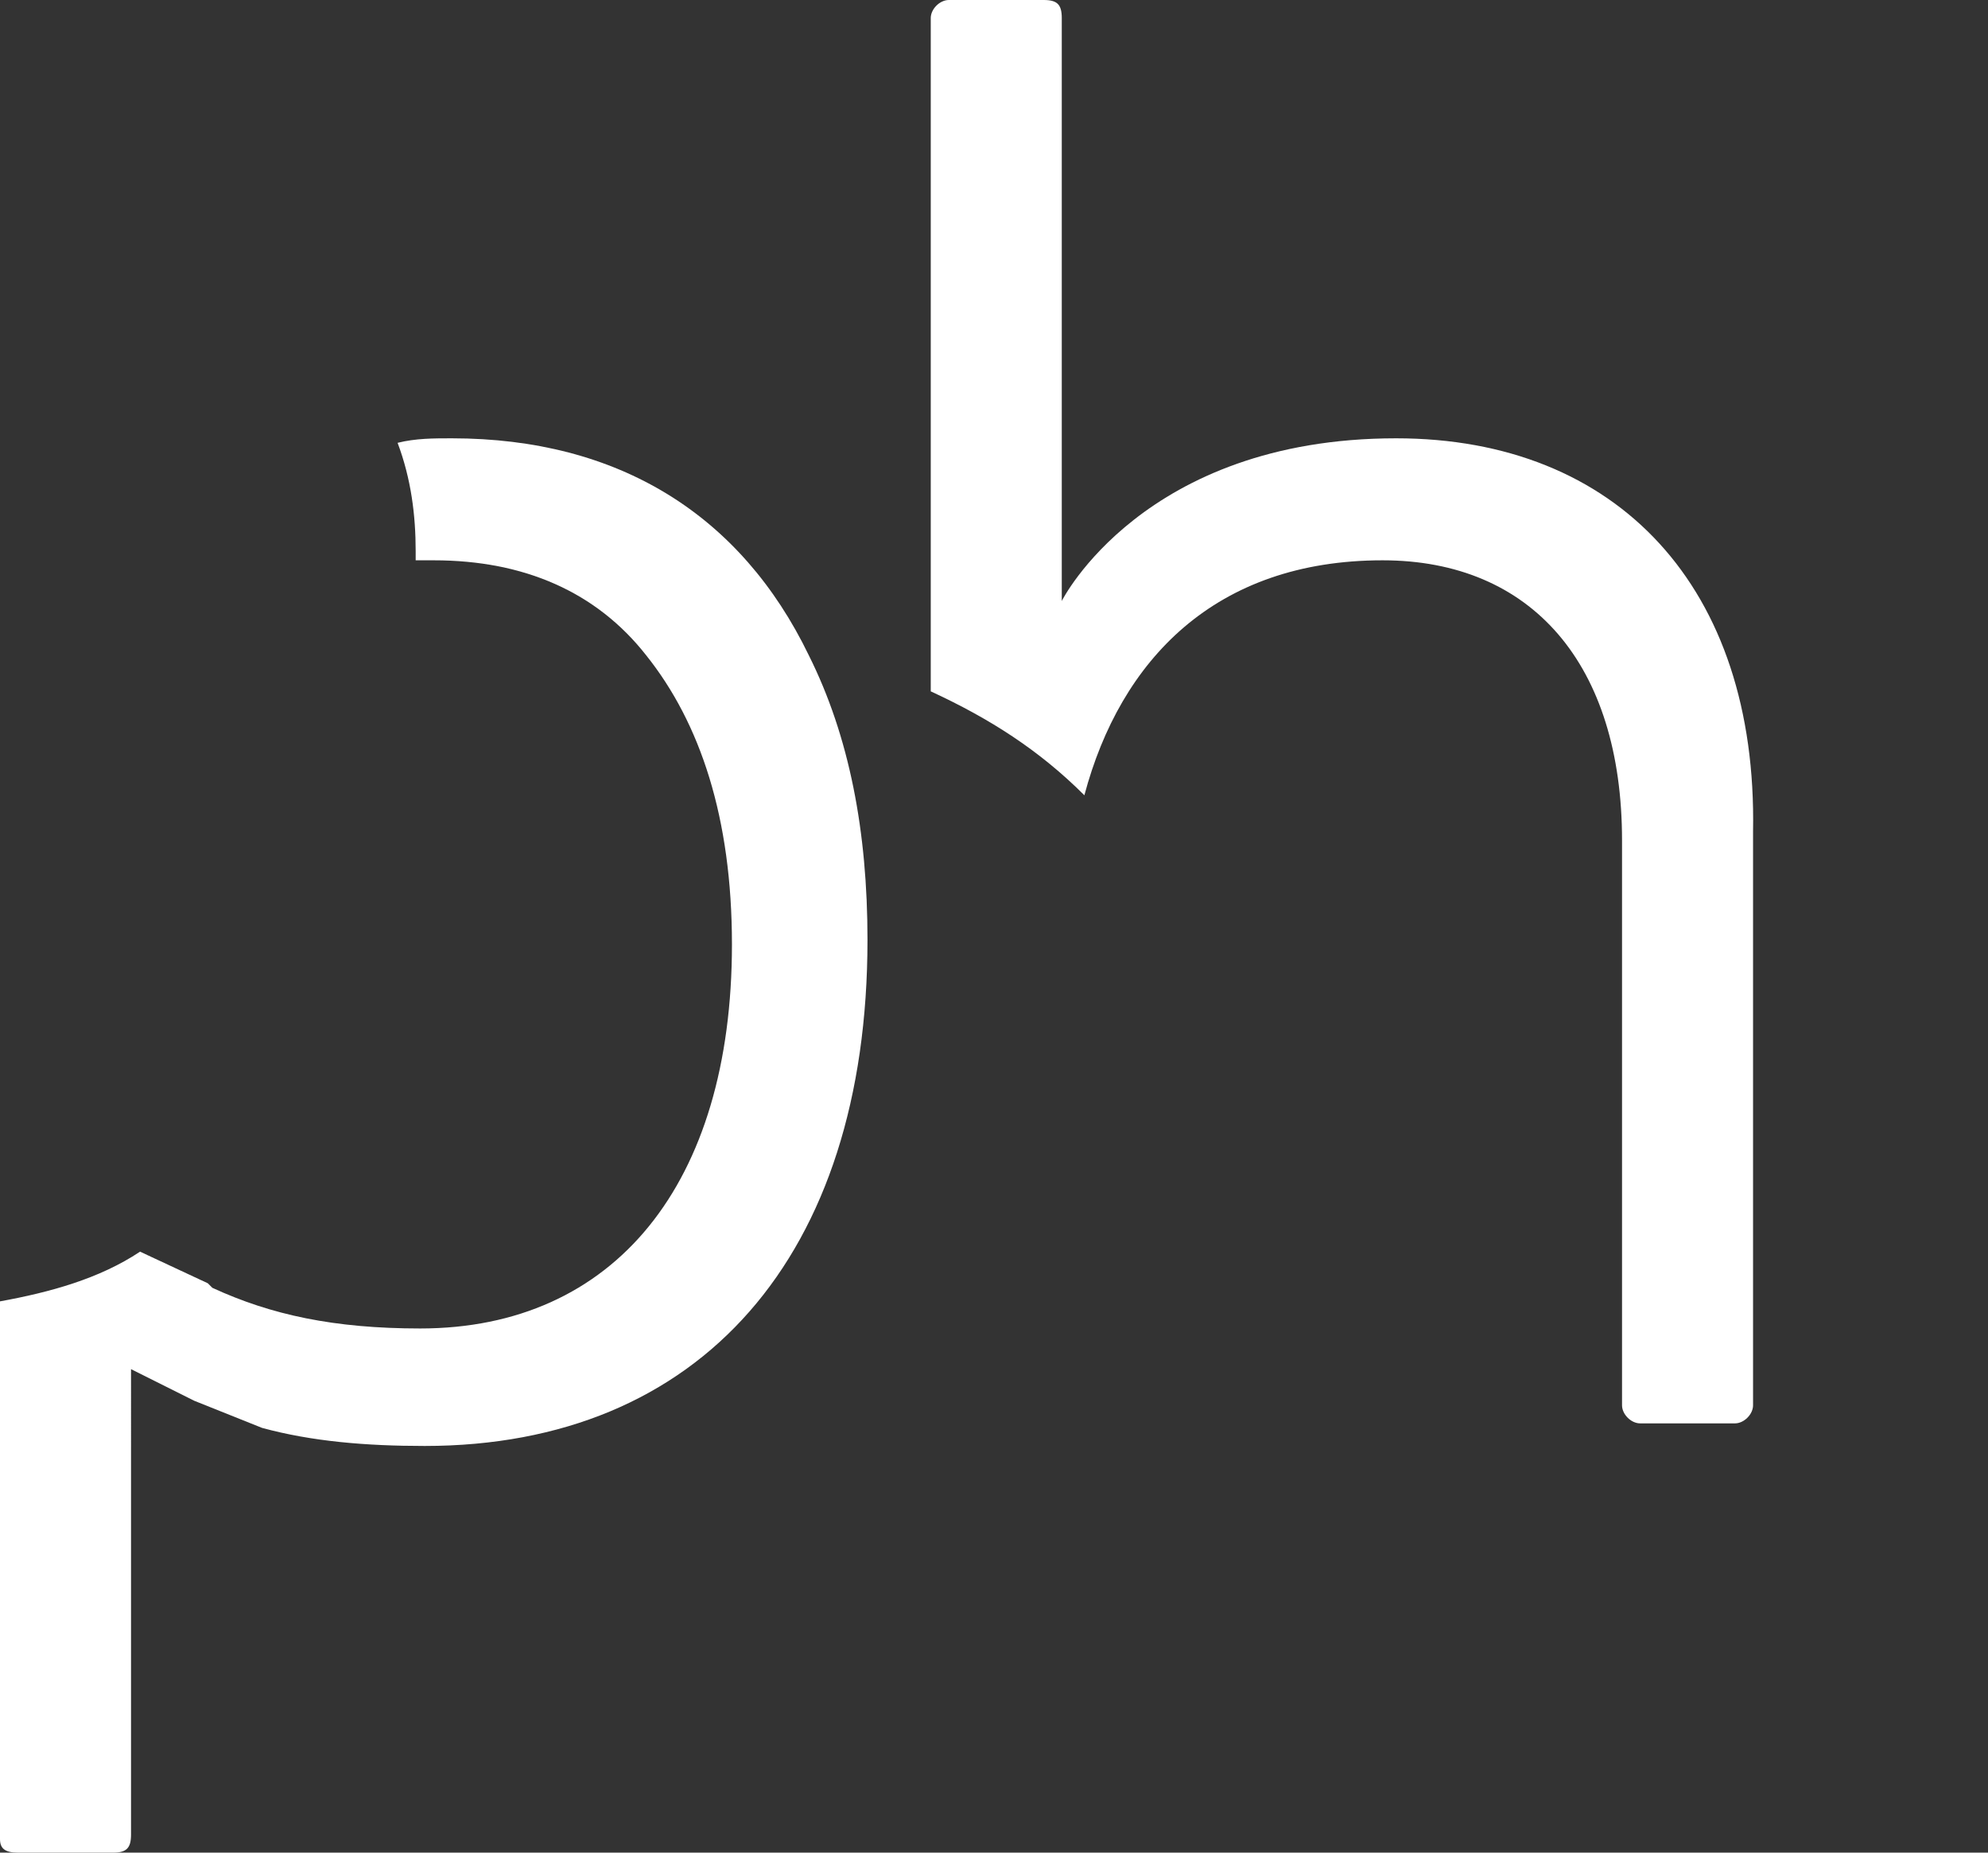
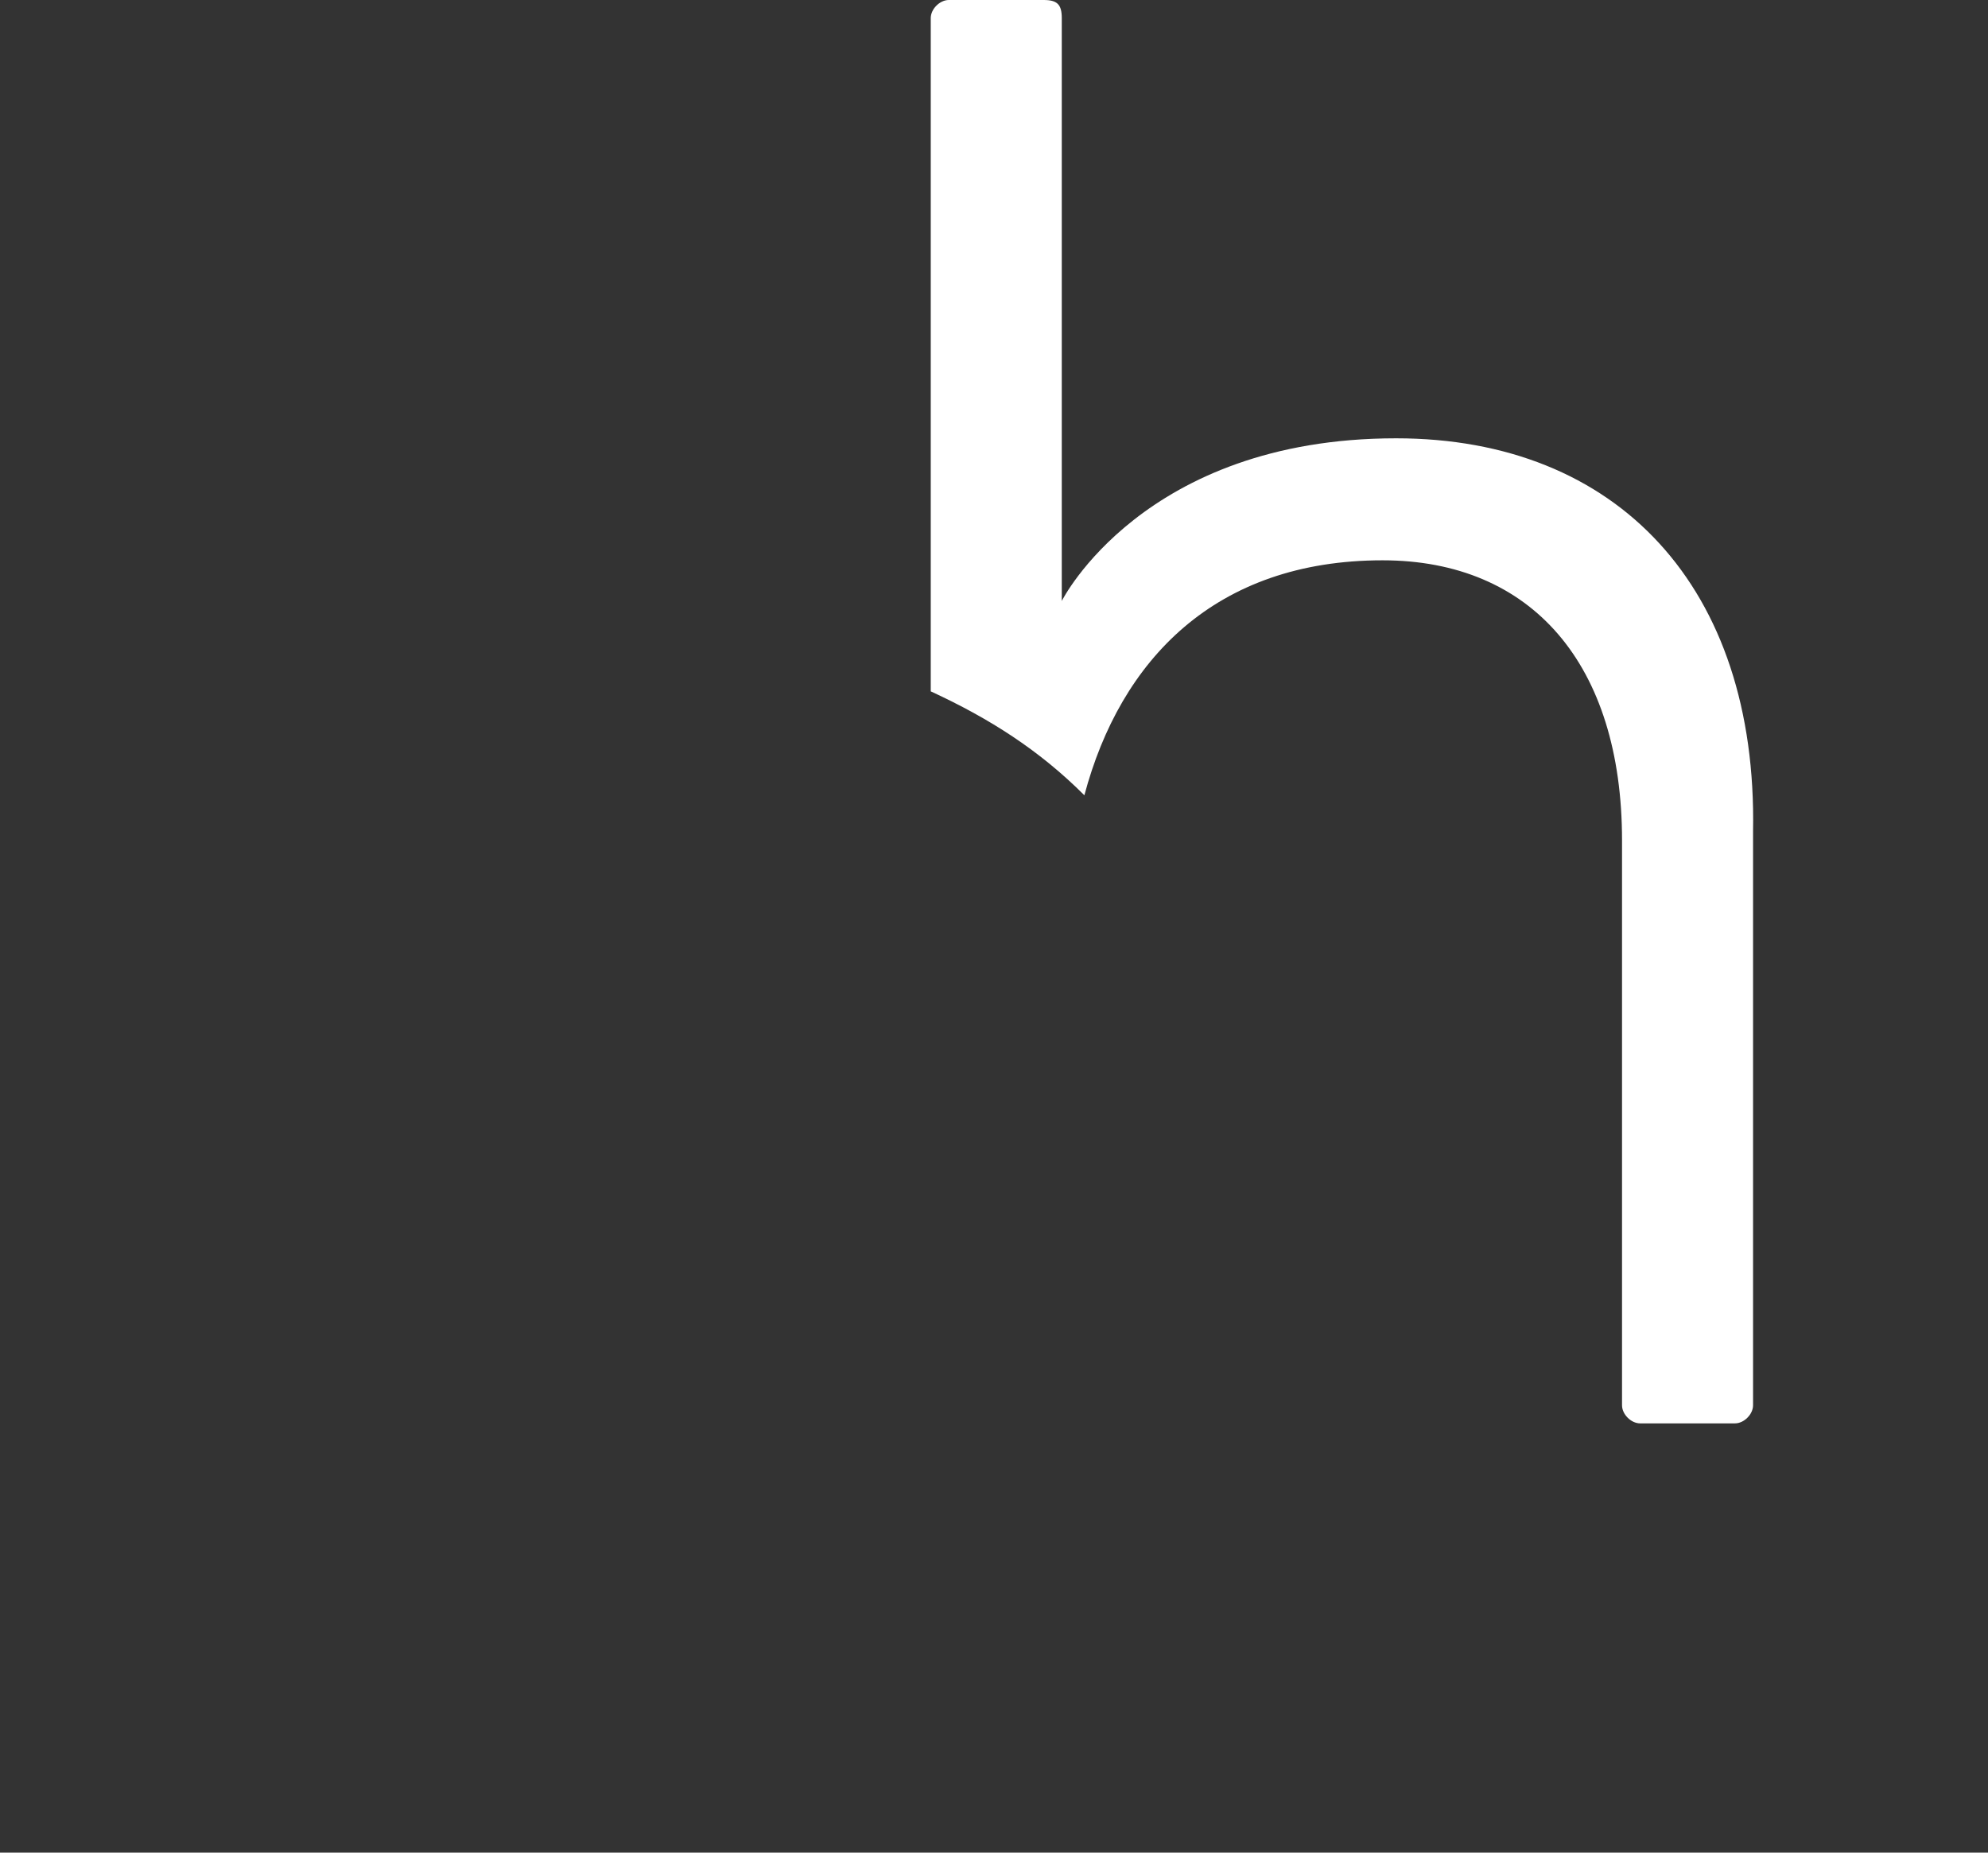
<svg xmlns="http://www.w3.org/2000/svg" version="1.1" id="Calque_1" x="0px" y="0px" viewBox="0 0 44 41" style="enable-background:new 0 0 44 41;" xml:space="preserve">
  <rect x="0" y="0" width="44" height="41" fill="#333333" stroke="none" />
  <style type="text/css">
	.st0{fill:#FFFFFF;}
	.st1{fill:none;}
</style>
  <path class="st0" d="M30.9,9.7c-5.6,0-7.4,3.6-7.4,3.6c0-0.7,0-12.9,0-12.9c0-0.3-0.1-0.4-0.4-0.4H21c-0.2,0-0.4,0.2-0.4,0.4v14.9  c1.3,0.6,2.4,1.3,3.4,2.3c0.8-3,2.9-5.2,6.6-5.2c3.3,0,5.3,2.3,5.3,6.2v12.5c0,0.2,0.2,0.4,0.4,0.4h2.1c0.2,0,0.4-0.2,0.4-0.4V18.4  C38.9,13,35.8,9.7,30.9,9.7z" />
-   <path class="st0" d="M17.9,14.5c-1.5-3.1-4.2-4.8-7.9-4.8c-0.4,0-0.8,0-1.2,0.1c0.3,0.8,0.4,1.6,0.4,2.4c0,0.1,0,0.2,0,0.2  c0.1,0,0.3,0,0.4,0c2,0,3.6,0.7,4.7,2.1c1.2,1.5,1.9,3.6,1.9,6.4c0,5.3-2.6,8.5-6.9,8.5c-1.9,0-3.3-0.3-4.6-0.9l-0.1-0.1l-1.5-0.7  c-0.9,0.6-2,0.9-3.1,1.1v11.9C0,40.9,0.1,41,0.4,41h2.1c0.3,0,0.4-0.1,0.4-0.4V30.3L4.3,31c0.5,0.2,1,0.4,1.5,0.6  C6.9,31.9,8.1,32,9.4,32c6.1,0,9.8-4.2,9.8-11.2C19.2,18.4,18.8,16.3,17.9,14.5z" />
  <path class="st1" d="M42.1,10.4c-1.2,0-2,0.7-2,2c0,1.3,0.8,2,2,2c1.2,0,1.9-0.7,1.9-2C44,11.1,43.3,10.4,42.1,10.4z" />
</svg>